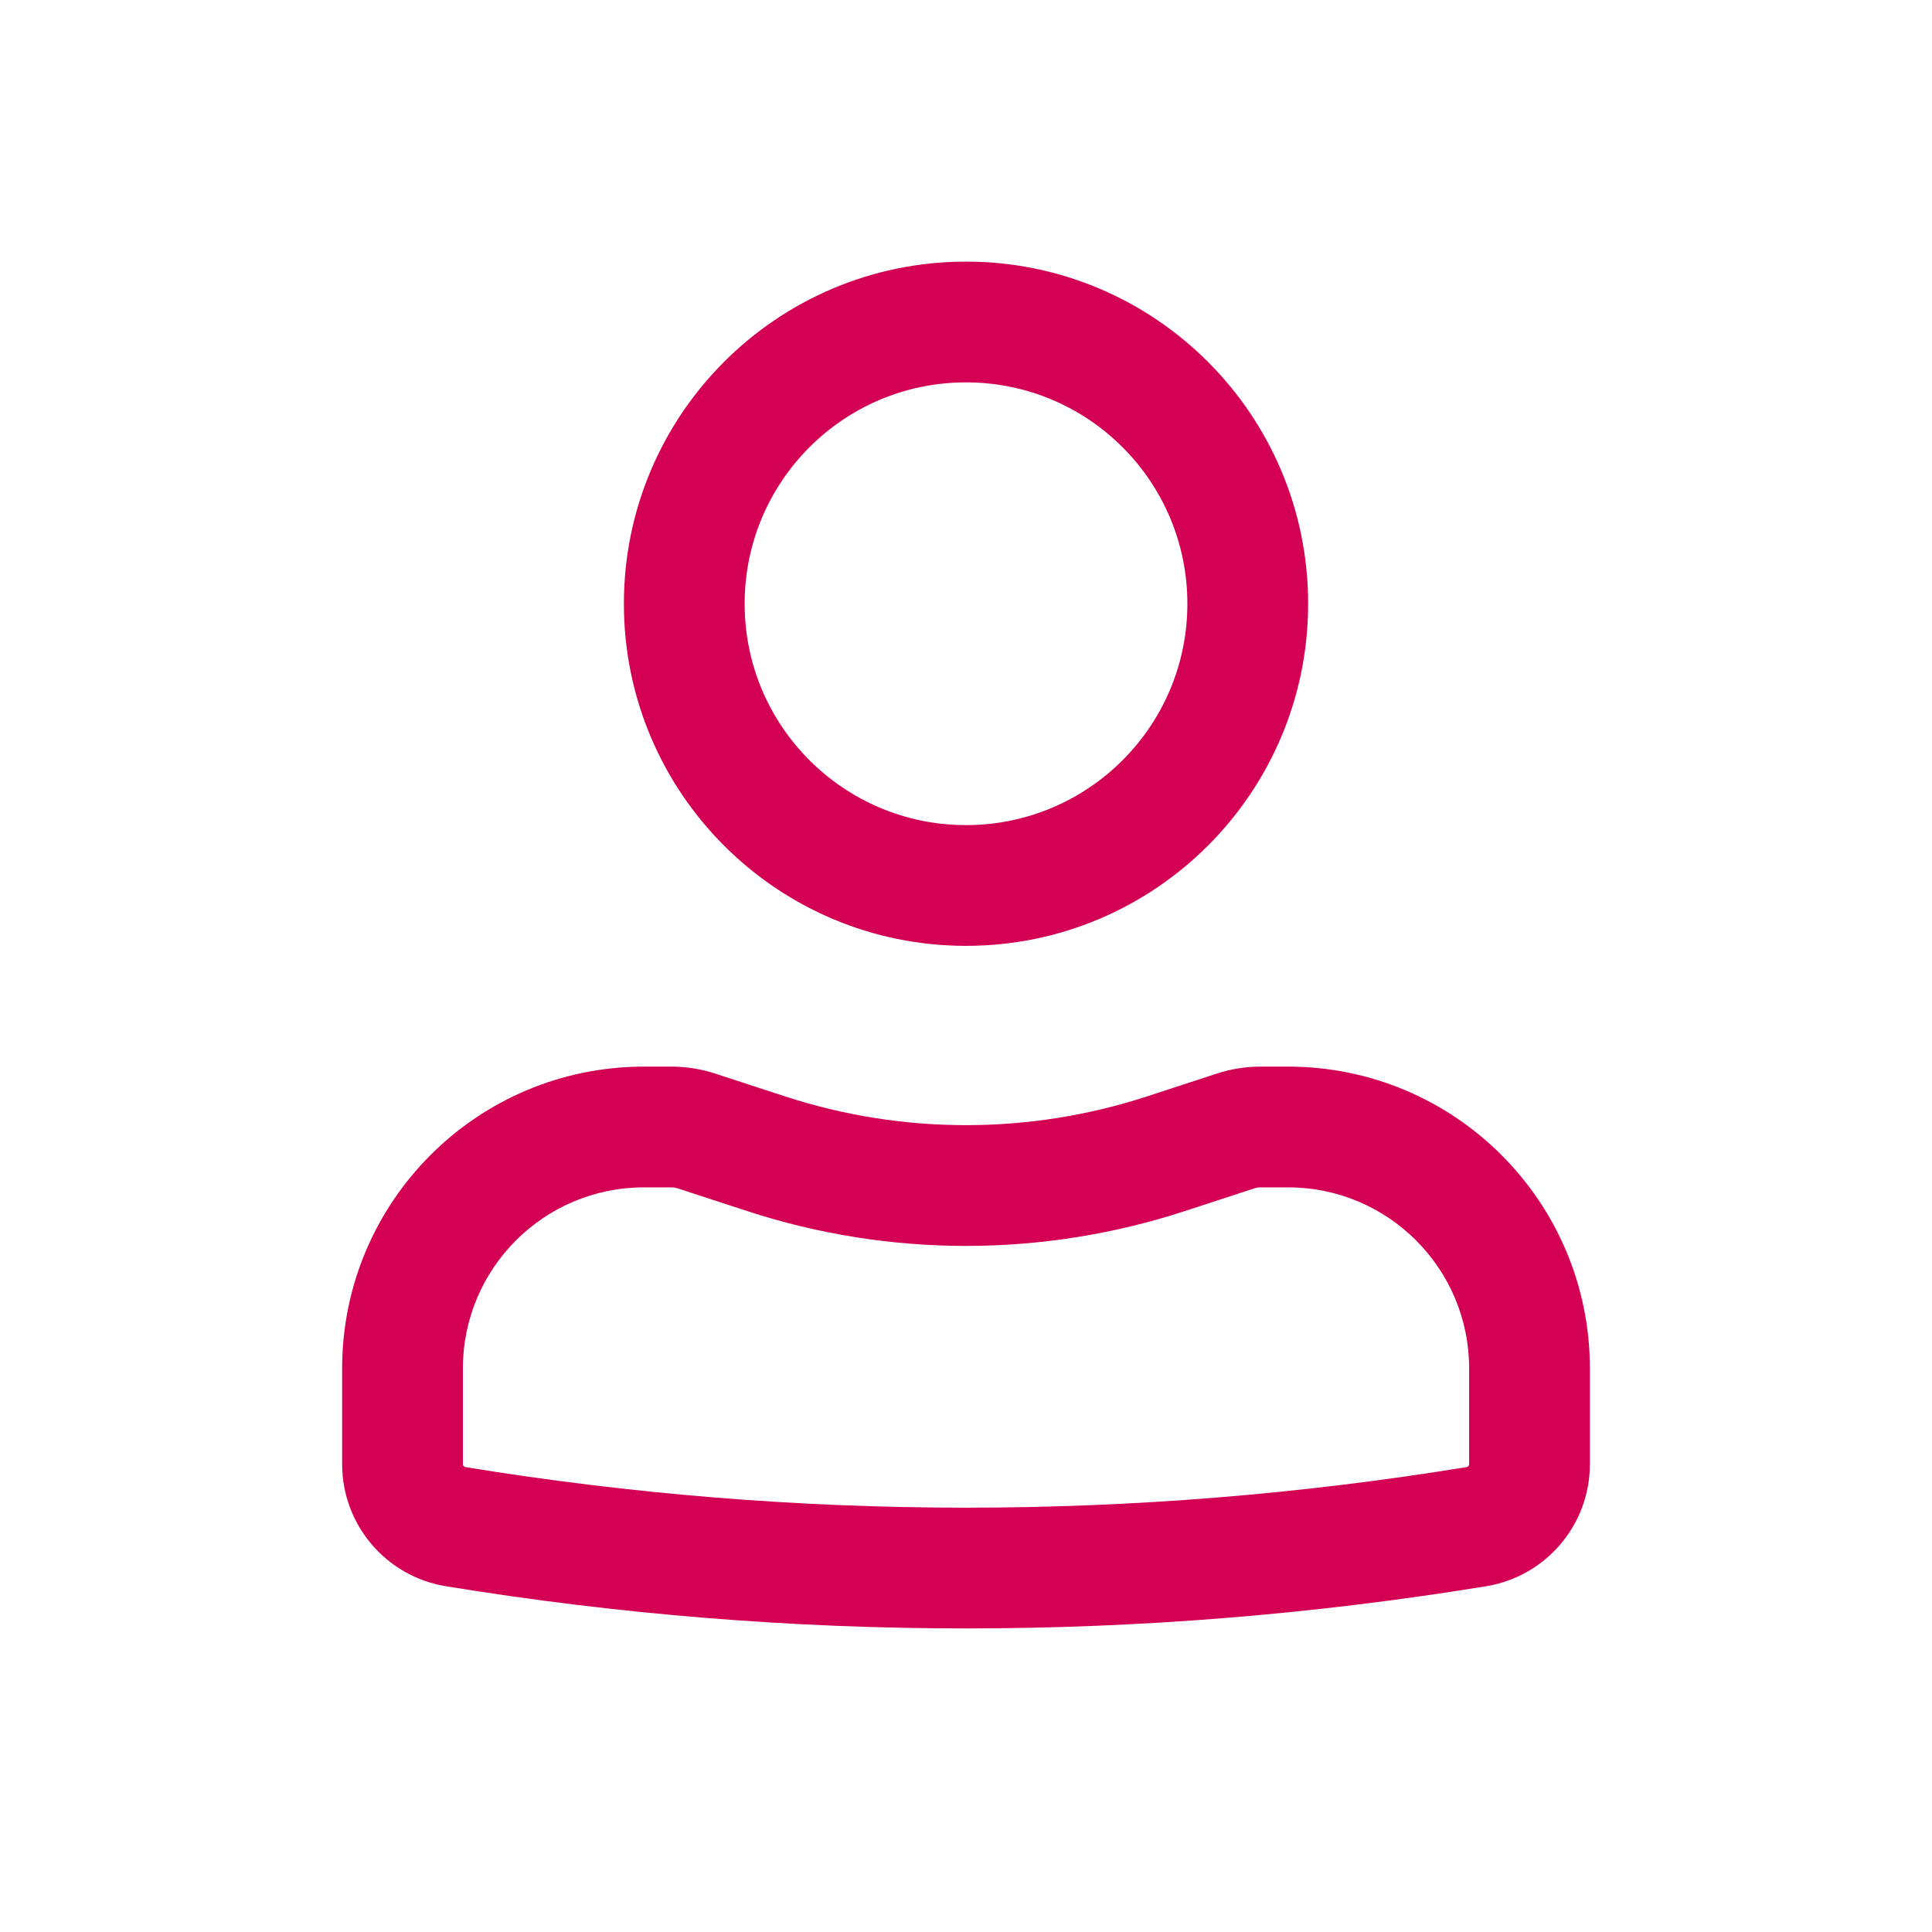
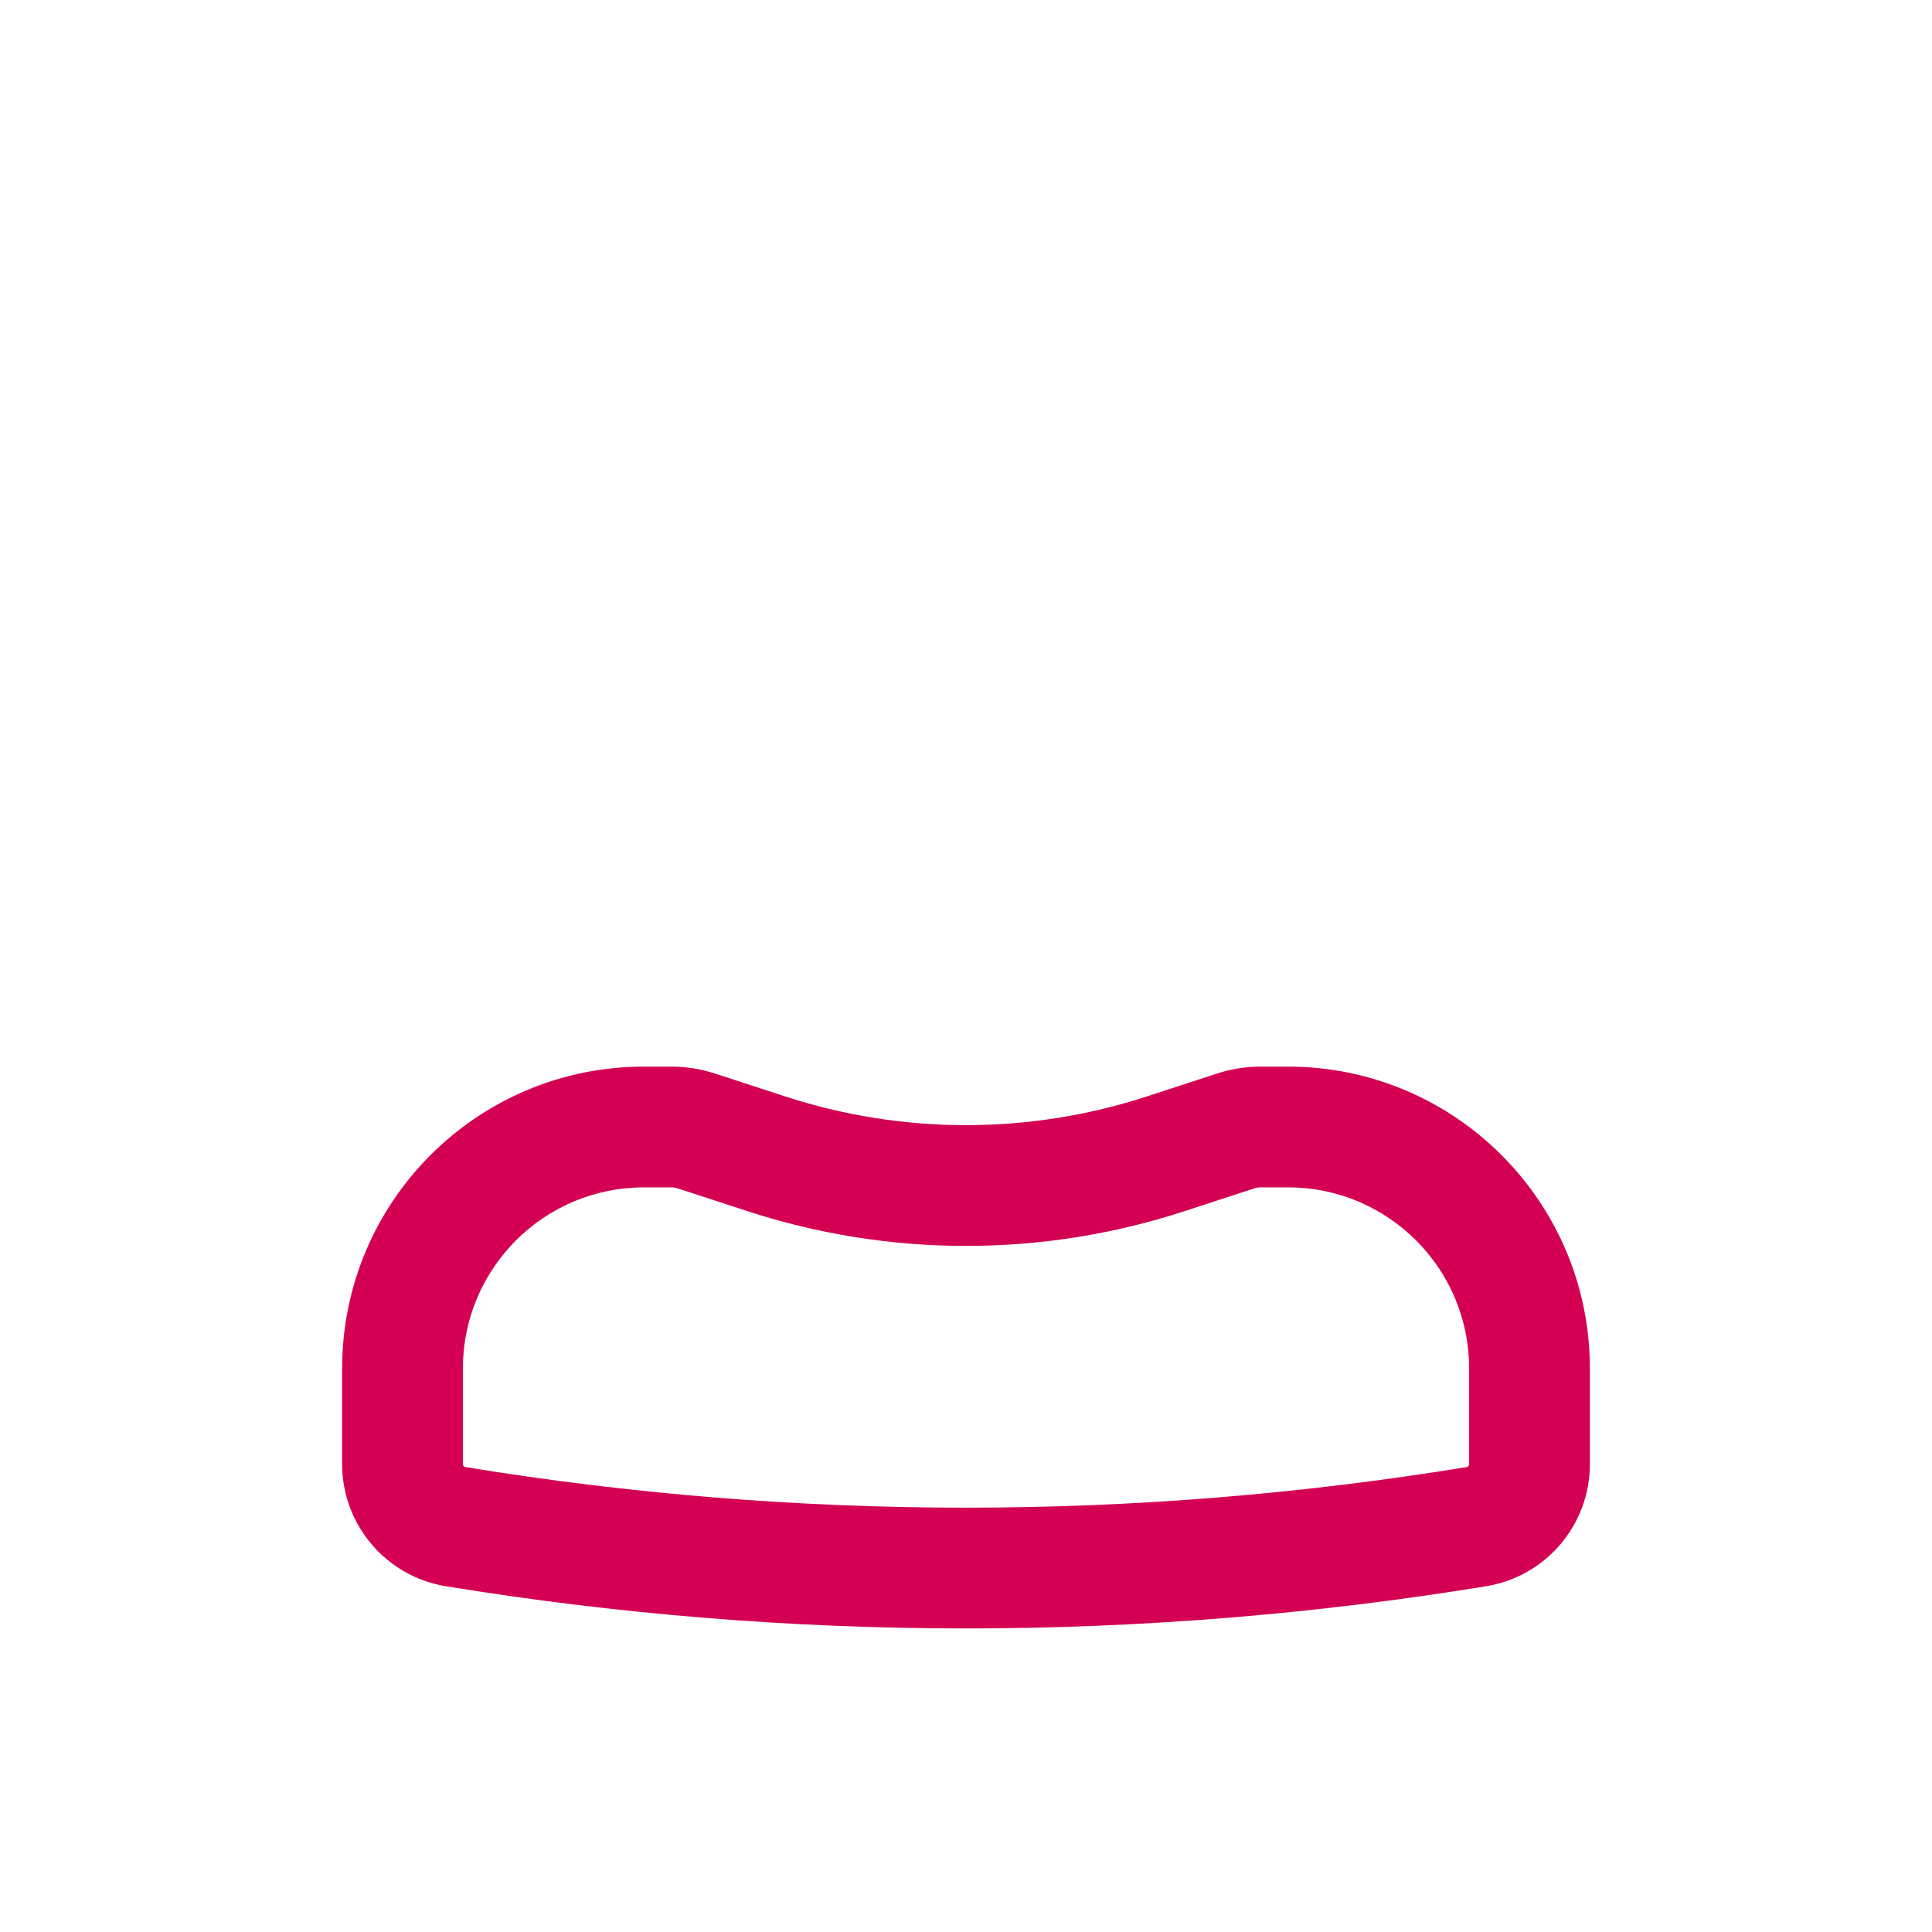
<svg xmlns="http://www.w3.org/2000/svg" width="80" height="80" viewBox="0 0 80 80" fill="none">
-   <path fill-rule="evenodd" clip-rule="evenodd" d="M25.834 25C25.834 17.176 32.176 10.833 40 10.833C47.824 10.833 54.167 17.176 54.167 25C54.167 32.824 47.824 39.166 40 39.166C32.176 39.166 25.834 32.824 25.834 25ZM40 15.833C34.938 15.833 30.834 19.937 30.834 25C30.834 30.062 34.938 34.166 40 34.166C45.063 34.166 49.167 30.062 49.167 25C49.167 19.937 45.063 15.833 40 15.833Z" fill="#D30054" />
  <path fill-rule="evenodd" clip-rule="evenodd" d="M26.667 49.166C22.525 49.166 19.167 52.524 19.167 56.666V60.627C19.167 60.688 19.211 60.739 19.27 60.749C32.999 62.99 47.001 62.99 60.73 60.749C60.79 60.739 60.834 60.688 60.834 60.627V56.666C60.834 52.524 57.476 49.166 53.334 49.166H52.197C52.11 49.166 52.022 49.18 51.939 49.208L49.054 50.15C43.171 52.071 36.83 52.071 30.947 50.15L28.062 49.208C27.978 49.18 27.891 49.166 27.803 49.166H26.667ZM14.167 56.666C14.167 49.763 19.763 44.166 26.667 44.166H27.803C28.418 44.166 29.029 44.264 29.614 44.455L32.499 45.397C37.373 46.988 42.627 46.988 47.502 45.397L50.387 44.455C50.971 44.264 51.583 44.166 52.197 44.166H53.334C60.237 44.166 65.834 49.763 65.834 56.666V60.627C65.834 63.138 64.014 65.279 61.536 65.683C47.273 68.012 32.727 68.012 18.465 65.683C15.987 65.279 14.167 63.138 14.167 60.627V56.666Z" fill="#D30054" />
</svg>